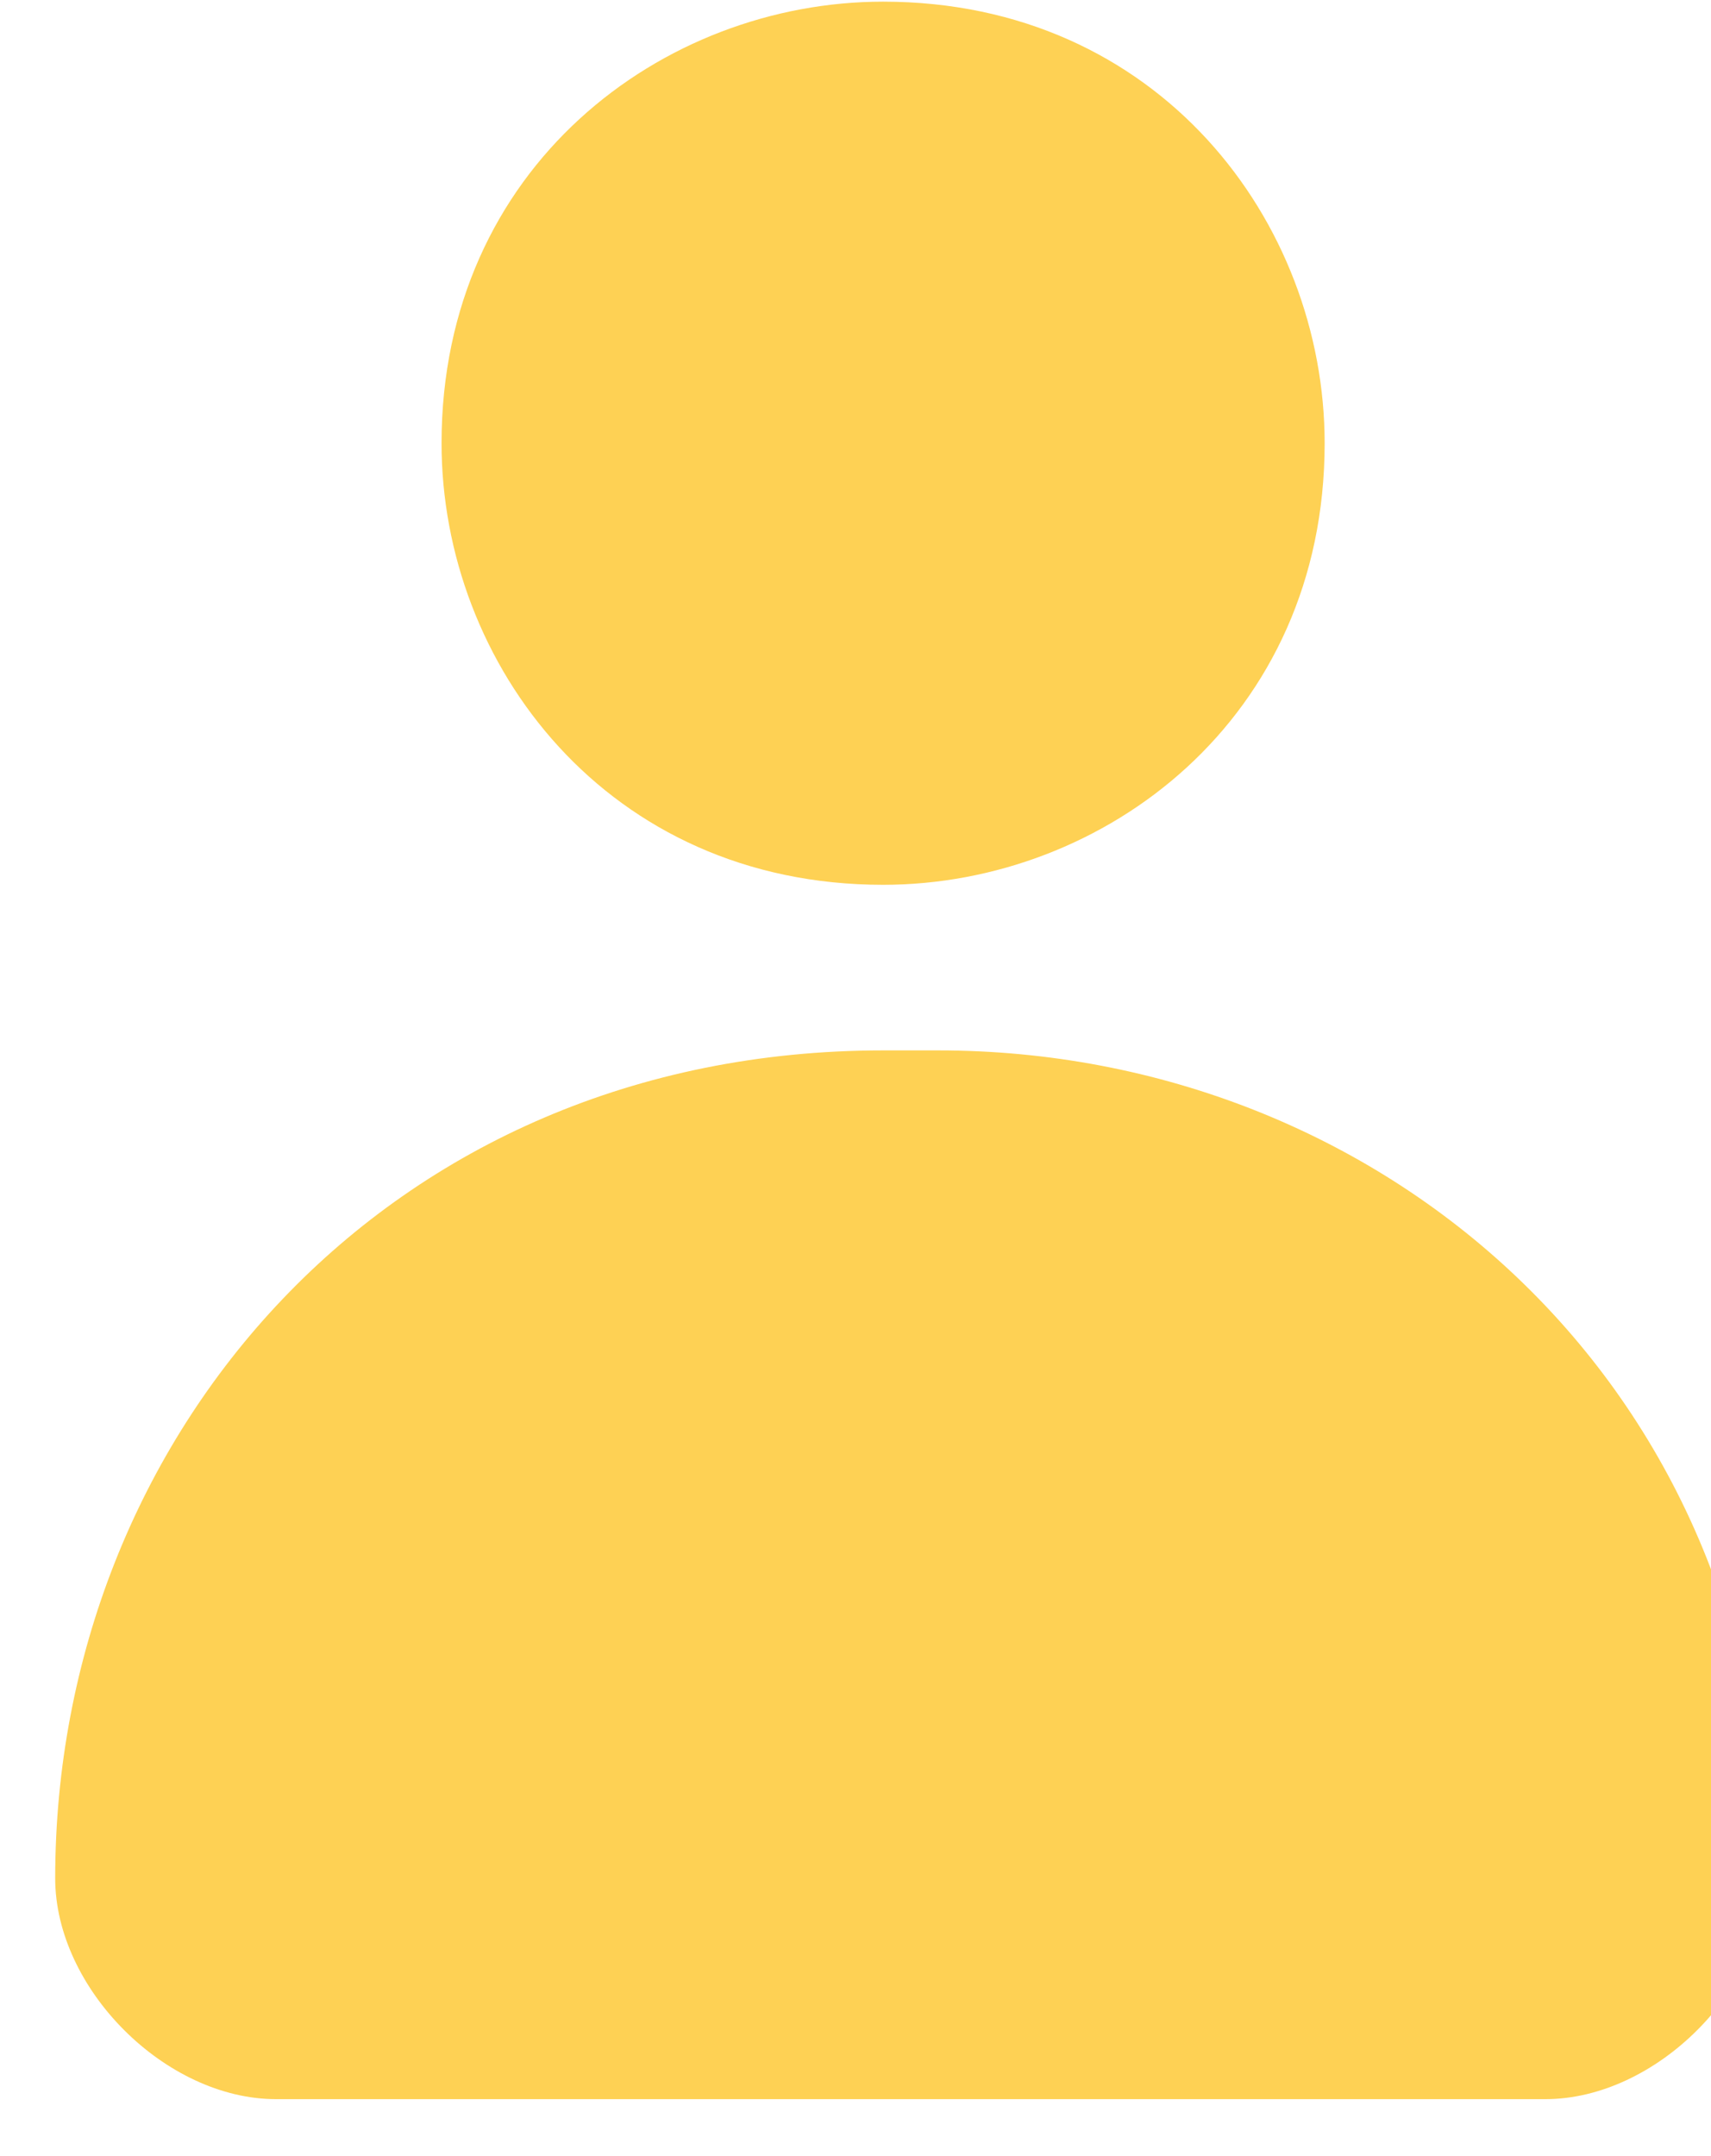
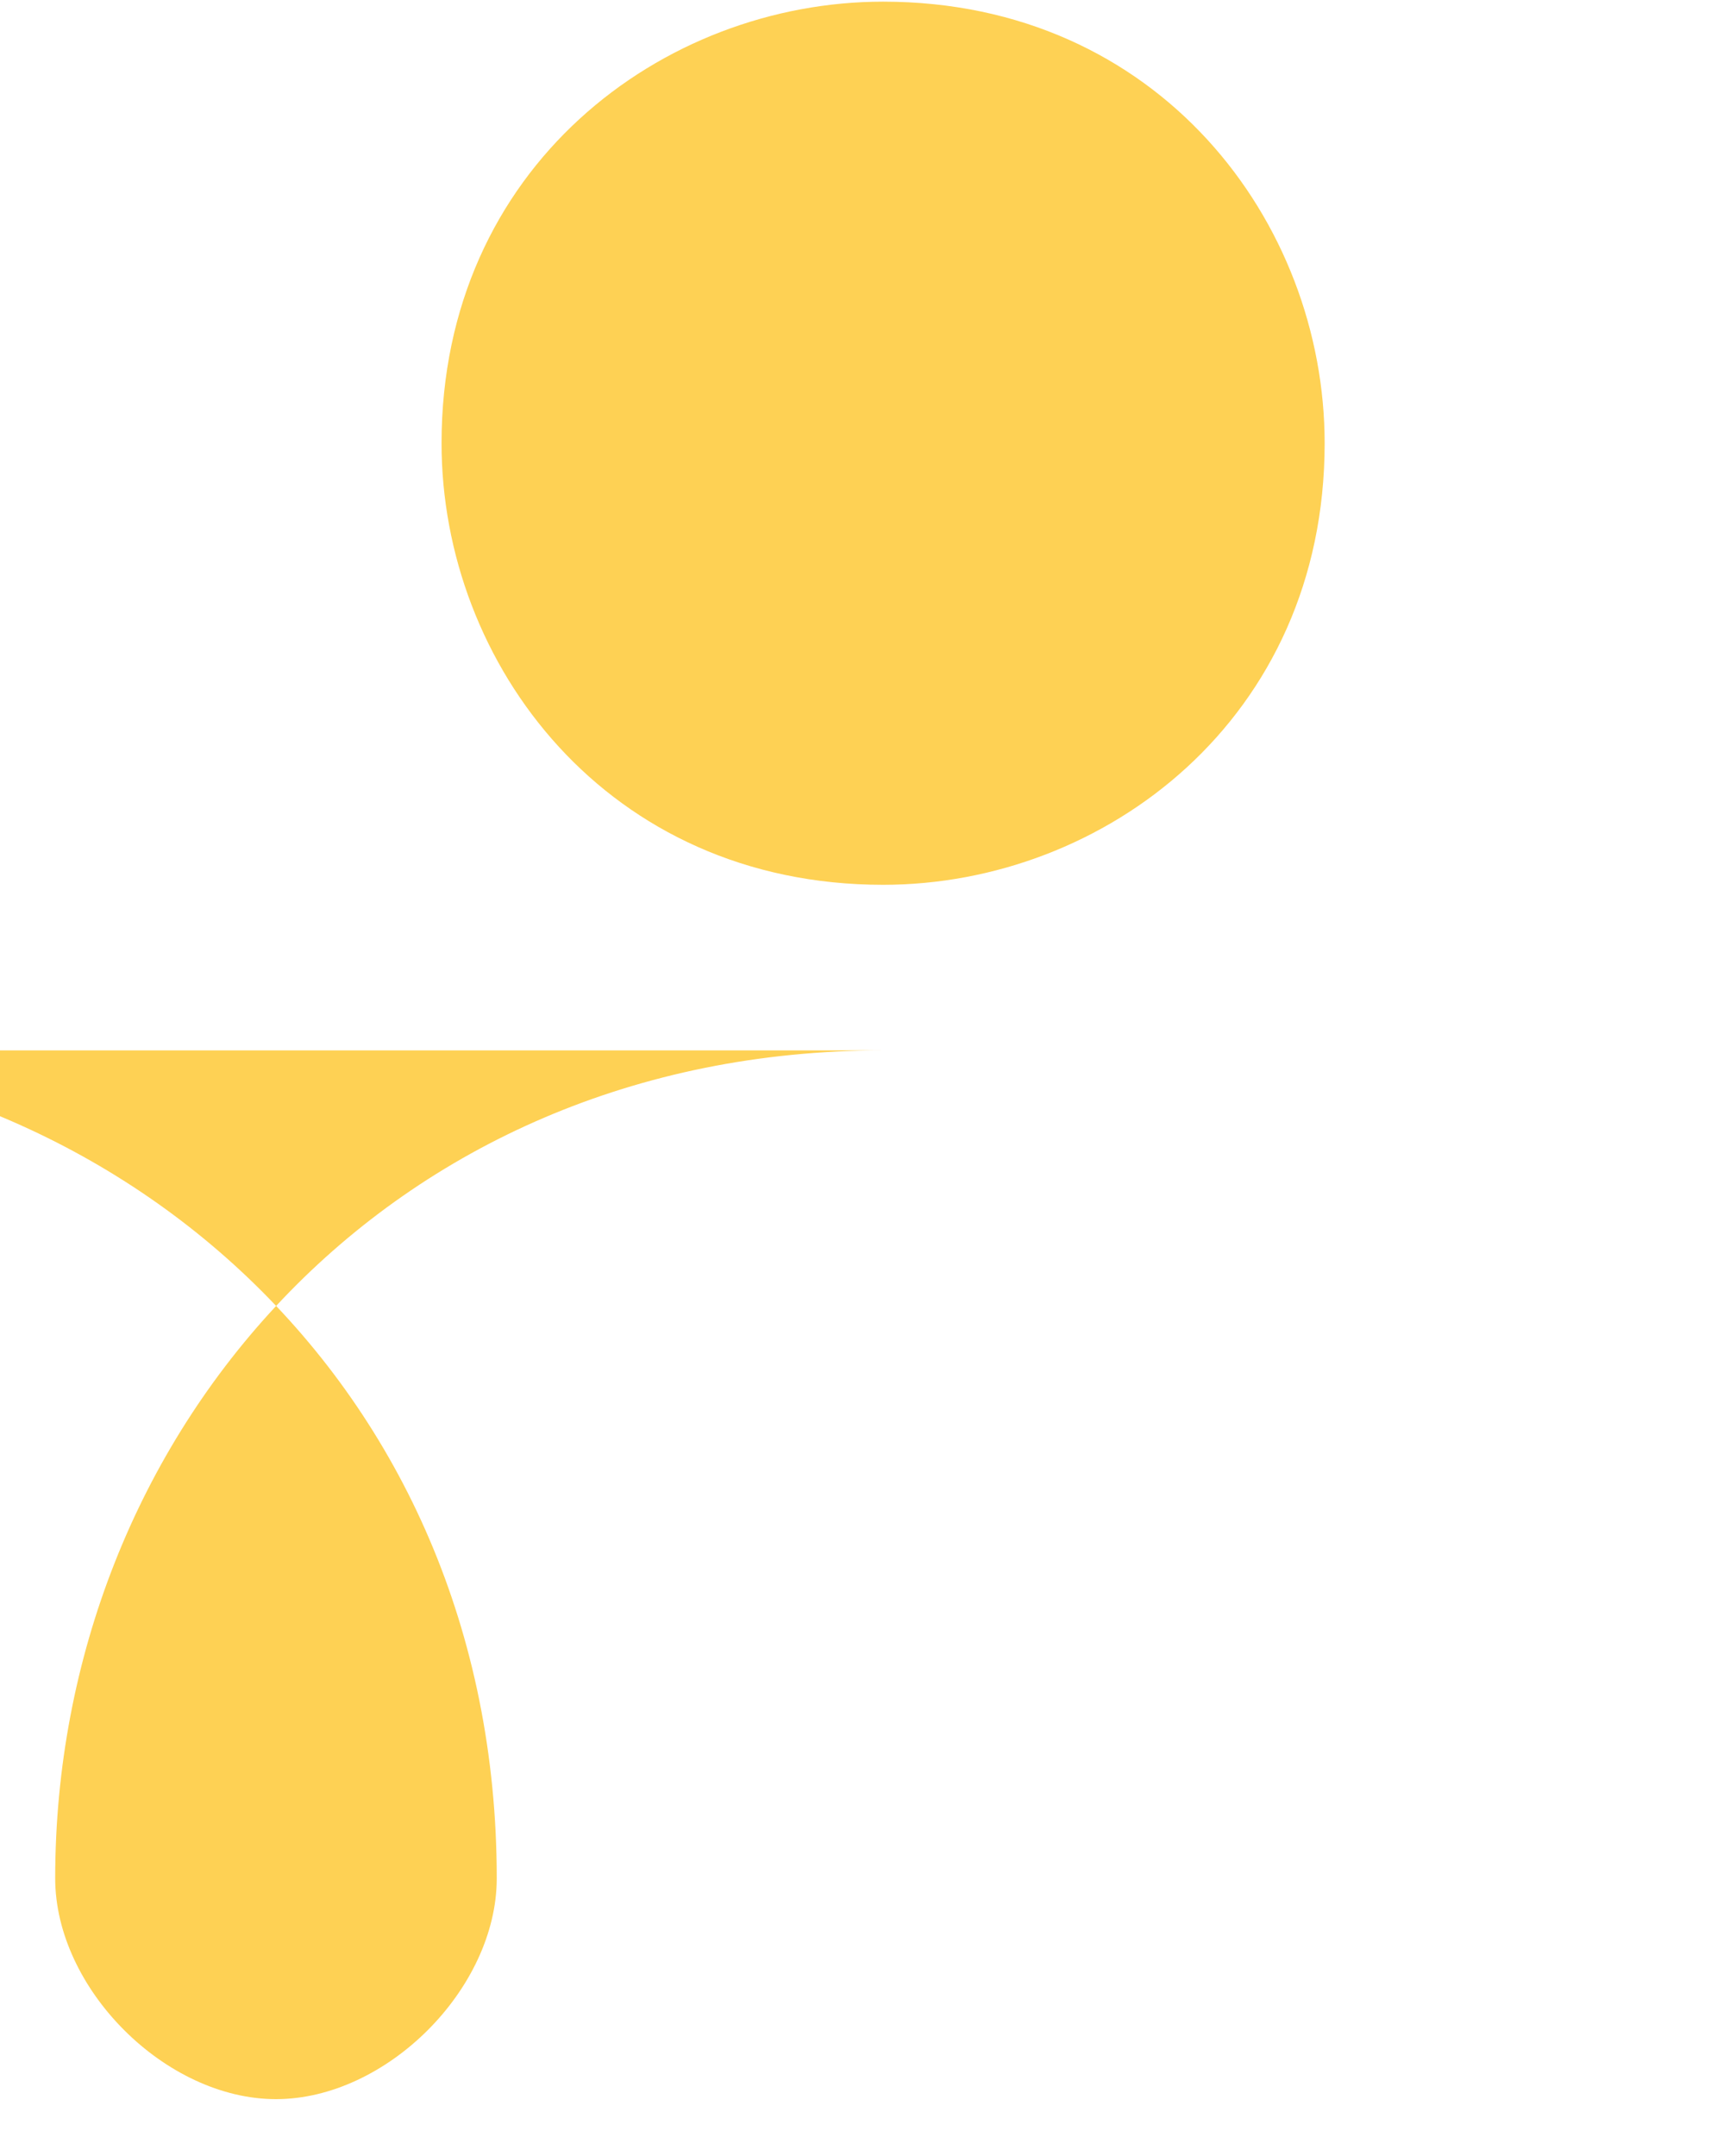
<svg xmlns="http://www.w3.org/2000/svg" xml:space="preserve" width="0.15in" height="0.189in" version="1.1" style="shape-rendering:geometricPrecision; text-rendering:geometricPrecision; image-rendering:optimizeQuality; fill-rule:evenodd; clip-rule:evenodd" viewBox="0 0 0.31 0.39">
  <defs>
    <style type="text/css">
   
    .fil0 {fill:#FED154;fill-rule:nonzero}
   
  </style>
  </defs>
  <g id="Layer_x0020_1">
-     <path class="fil0" d="M0.24 0.08c0,0.05 -0.04,0.08 -0.08,0.08 -0.05,0 -0.08,-0.04 -0.08,-0.08 0,-0.05 0.04,-0.08 0.08,-0.08 0.05,0 0.08,0.04 0.08,0.08zm-0.08 0.11c-0.09,0 -0.15,0.07 -0.15,0.15 0,0.02 0.02,0.04 0.04,0.04l0.23 0c0.02,0 0.04,-0.02 0.04,-0.04 0,-0.09 -0.07,-0.15 -0.15,-0.15z" />
+     <path class="fil0" d="M0.24 0.08c0,0.05 -0.04,0.08 -0.08,0.08 -0.05,0 -0.08,-0.04 -0.08,-0.08 0,-0.05 0.04,-0.08 0.08,-0.08 0.05,0 0.08,0.04 0.08,0.08zm-0.08 0.11c-0.09,0 -0.15,0.07 -0.15,0.15 0,0.02 0.02,0.04 0.04,0.04c0.02,0 0.04,-0.02 0.04,-0.04 0,-0.09 -0.07,-0.15 -0.15,-0.15z" />
  </g>
</svg>